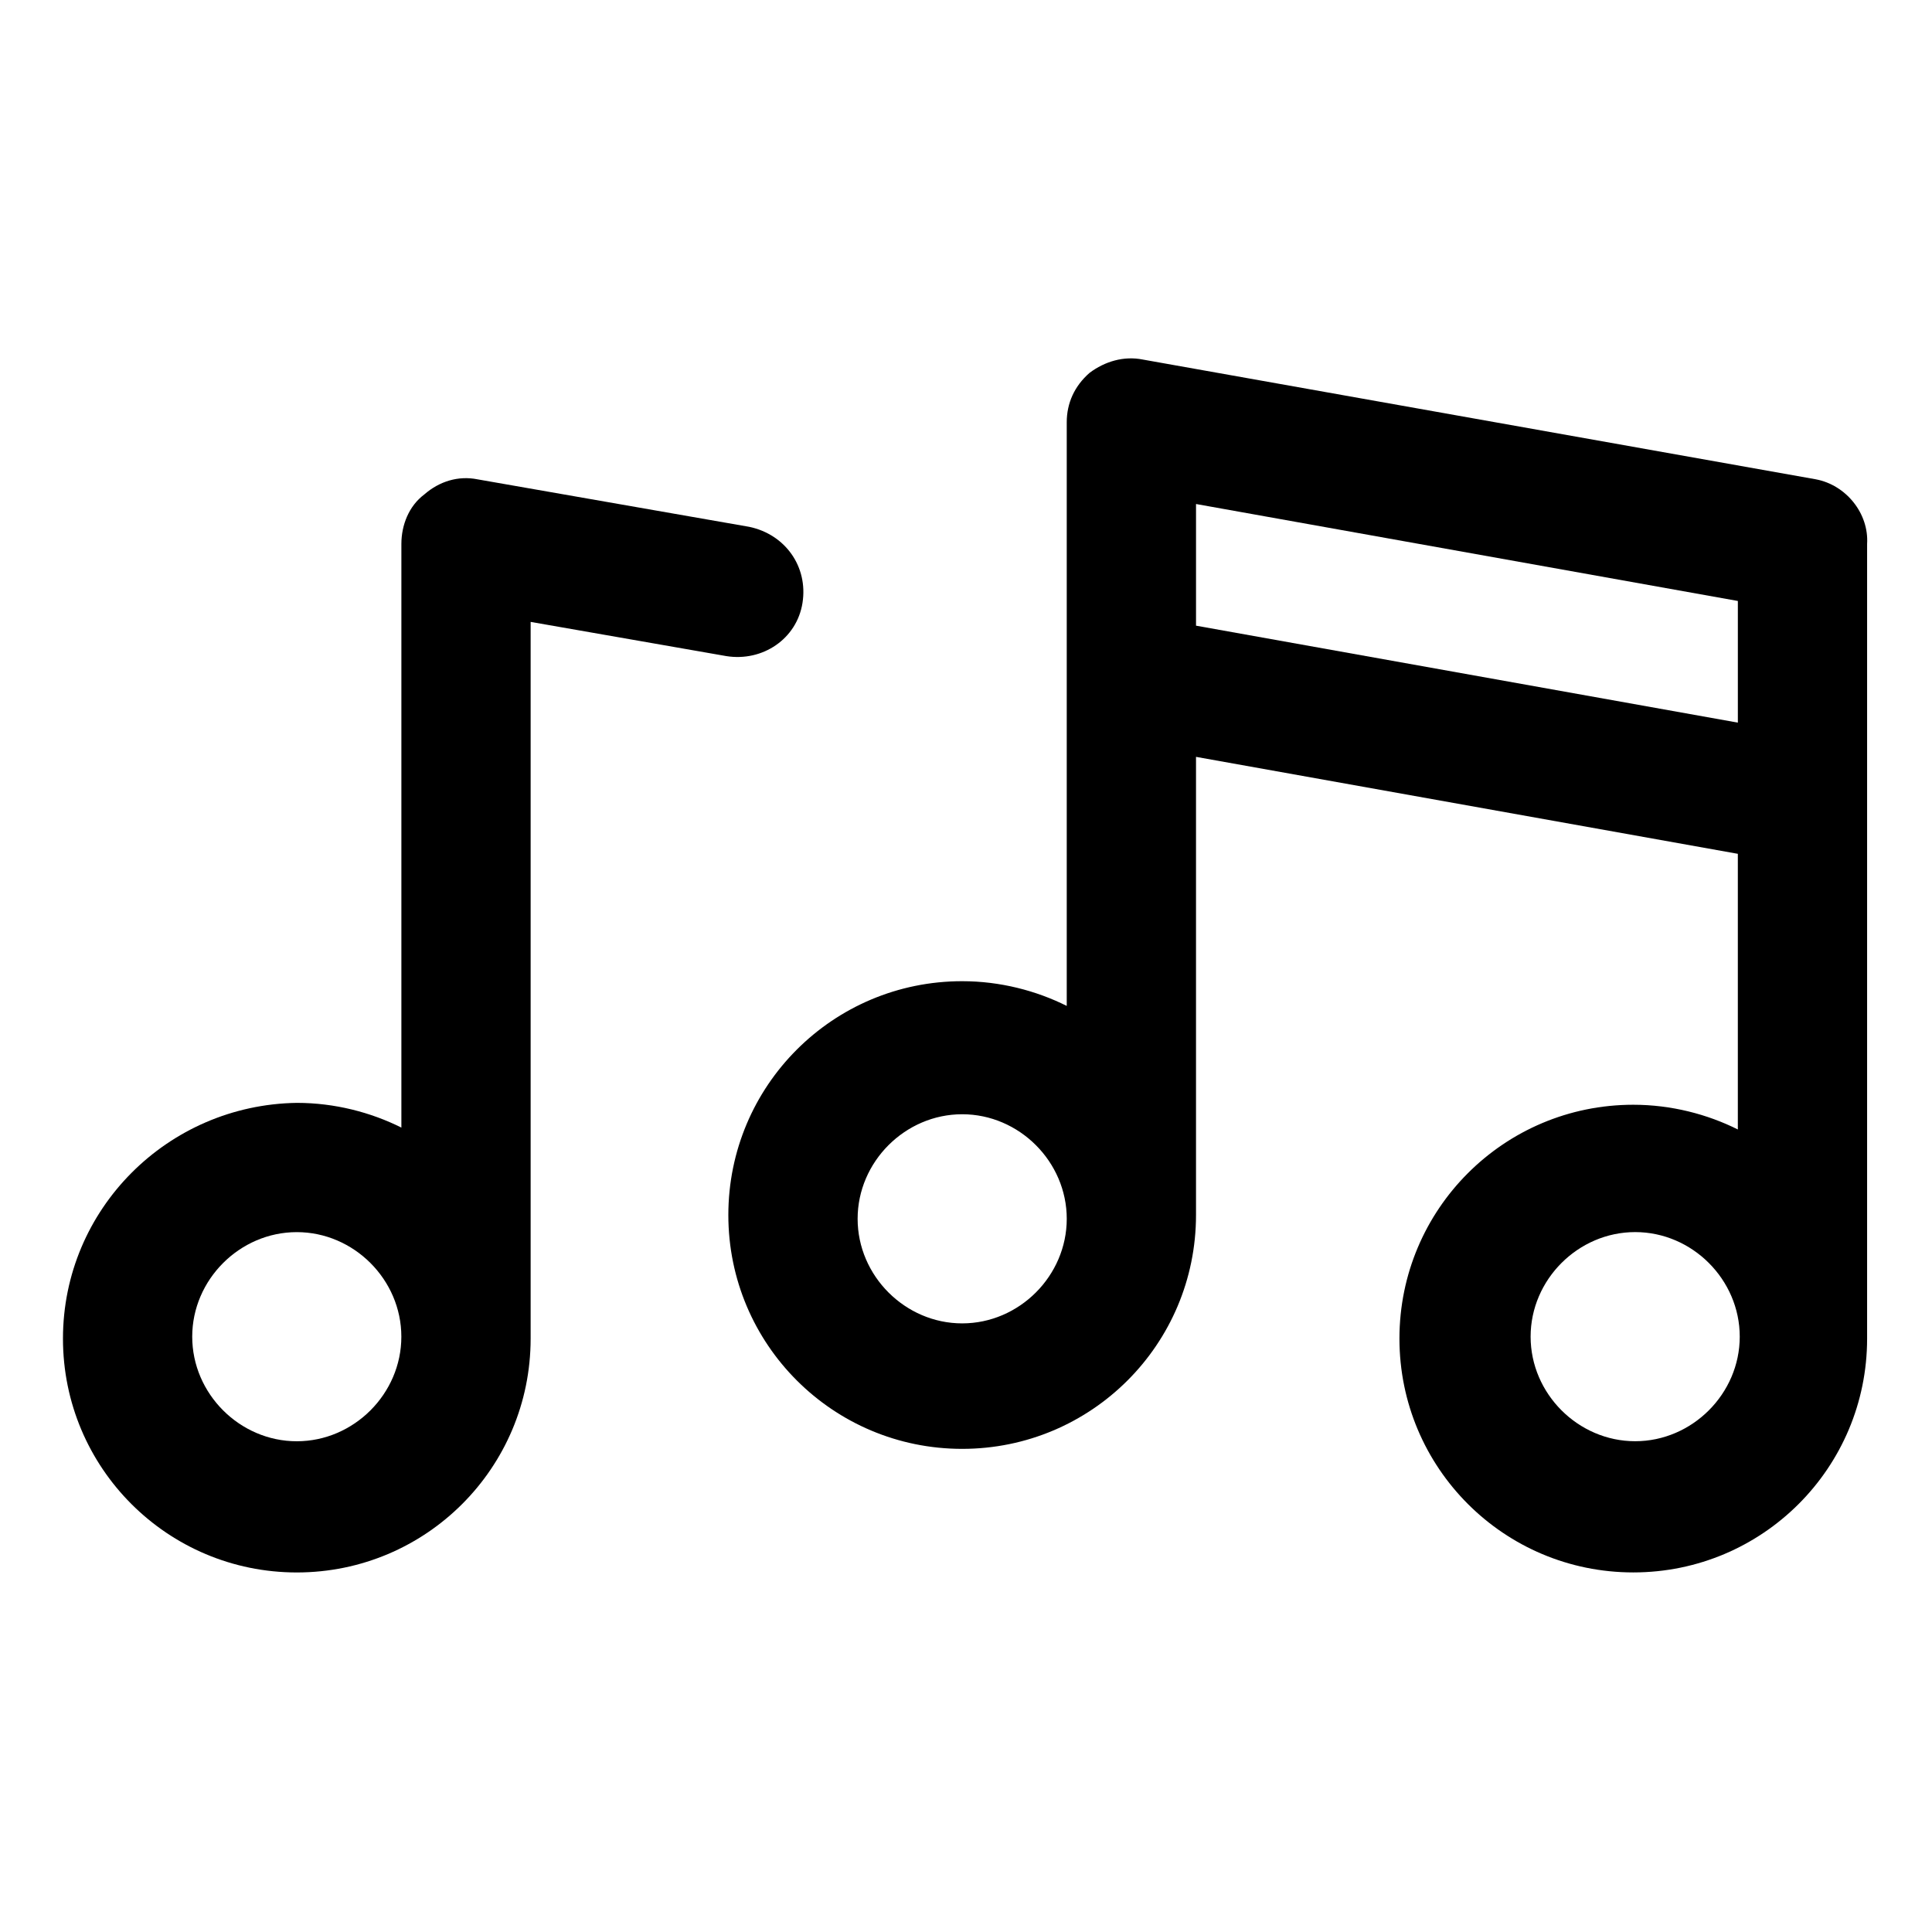
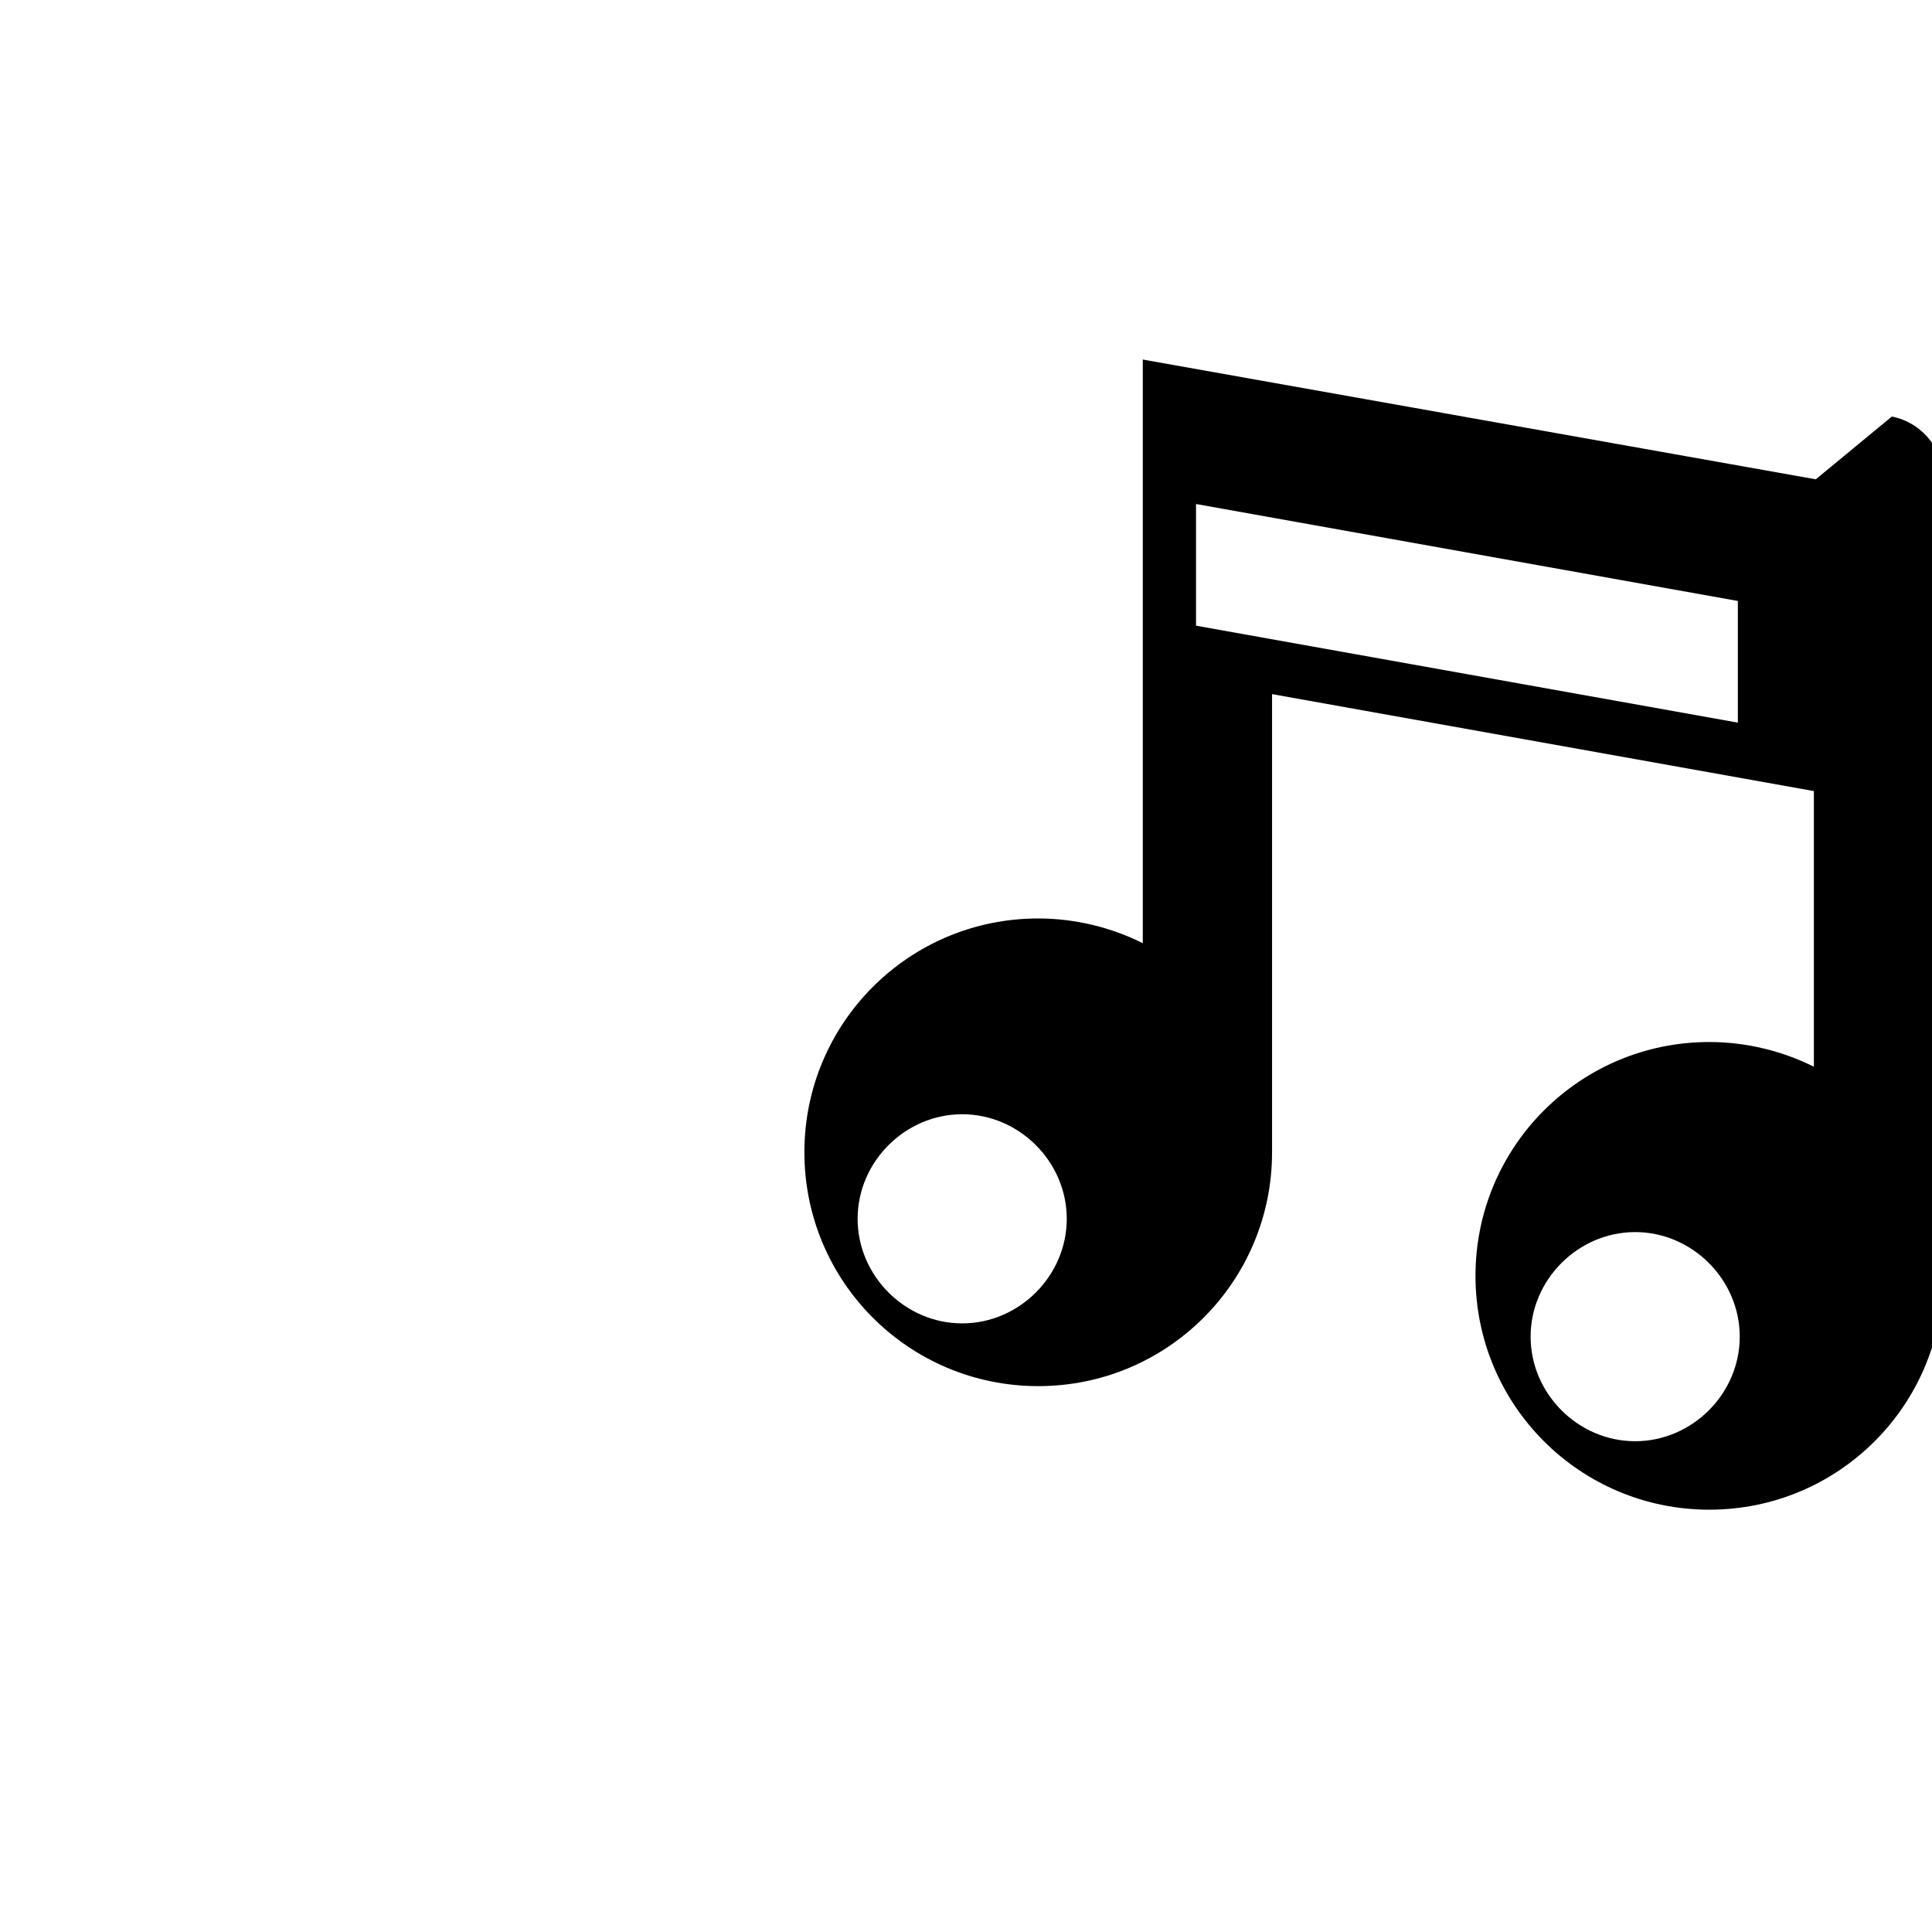
<svg xmlns="http://www.w3.org/2000/svg" fill="#000000" width="800px" height="800px" version="1.1" viewBox="144 144 512 512">
  <g>
-     <path d="m625.2 271.02-178.35-31.738c-5.039-1.008-10.078 0.504-14.105 3.527-4.031 3.527-6.047 8.062-6.047 13.098v154.67c-8.062-4.031-17.633-6.551-27.711-6.551-34.258 0-61.969 27.711-61.969 61.969 0 34.258 27.711 61.969 61.969 61.969 34.258 0 61.969-27.711 61.969-61.969v-121.42l143.59 25.695v73.051c-8.062-4.031-17.633-6.551-27.711-6.551-34.258 0-61.969 27.711-61.969 61.969 0 34.258 27.711 61.969 61.969 61.969 34.258 0 61.969-27.711 61.969-61.969v-210.59c0.504-8.059-5.543-15.617-13.602-17.129zm-226.21 223.69c-15.113 0-27.711-12.594-27.711-27.711 0-15.113 12.594-27.711 27.711-27.711 15.113 0 27.711 12.594 27.711 27.711-0.004 15.117-12.598 27.711-27.711 27.711zm61.969-184.9v-32.242l143.59 25.695v32.242zm116.38 216.13c-15.113 0-27.711-12.594-27.711-27.711 0-15.113 12.594-27.711 27.711-27.711 15.113 0 27.711 12.594 27.711 27.711 0 15.117-12.598 27.711-27.711 27.711z" />
-     <path d="m356.67 303.77c1.512-9.574-4.535-18.137-14.105-20.152l-72.043-12.594c-5.039-1.008-10.078 0.504-14.105 4.031-4.031 3.023-6.047 8.062-6.047 13.098v154.67c-8.062-4.031-17.633-6.551-27.711-6.551-34.262 0.508-61.973 28.215-61.973 62.477 0 34.258 27.711 61.969 61.969 61.969s61.969-27.711 61.969-61.969v-189.94l51.891 9.07c9.574 1.512 18.645-4.535 20.156-14.109zm-134.02 222.18c-15.113 0-27.711-12.594-27.711-27.711 0-15.113 12.594-27.711 27.711-27.711 15.113 0 27.711 12.594 27.711 27.711 0 15.117-12.594 27.711-27.711 27.711z" />
+     <path d="m625.2 271.02-178.35-31.738v154.67c-8.062-4.031-17.633-6.551-27.711-6.551-34.258 0-61.969 27.711-61.969 61.969 0 34.258 27.711 61.969 61.969 61.969 34.258 0 61.969-27.711 61.969-61.969v-121.42l143.59 25.695v73.051c-8.062-4.031-17.633-6.551-27.711-6.551-34.258 0-61.969 27.711-61.969 61.969 0 34.258 27.711 61.969 61.969 61.969 34.258 0 61.969-27.711 61.969-61.969v-210.59c0.504-8.059-5.543-15.617-13.602-17.129zm-226.21 223.69c-15.113 0-27.711-12.594-27.711-27.711 0-15.113 12.594-27.711 27.711-27.711 15.113 0 27.711 12.594 27.711 27.711-0.004 15.117-12.598 27.711-27.711 27.711zm61.969-184.9v-32.242l143.59 25.695v32.242zm116.38 216.13c-15.113 0-27.711-12.594-27.711-27.711 0-15.113 12.594-27.711 27.711-27.711 15.113 0 27.711 12.594 27.711 27.711 0 15.117-12.598 27.711-27.711 27.711z" />
  </g>
</svg>